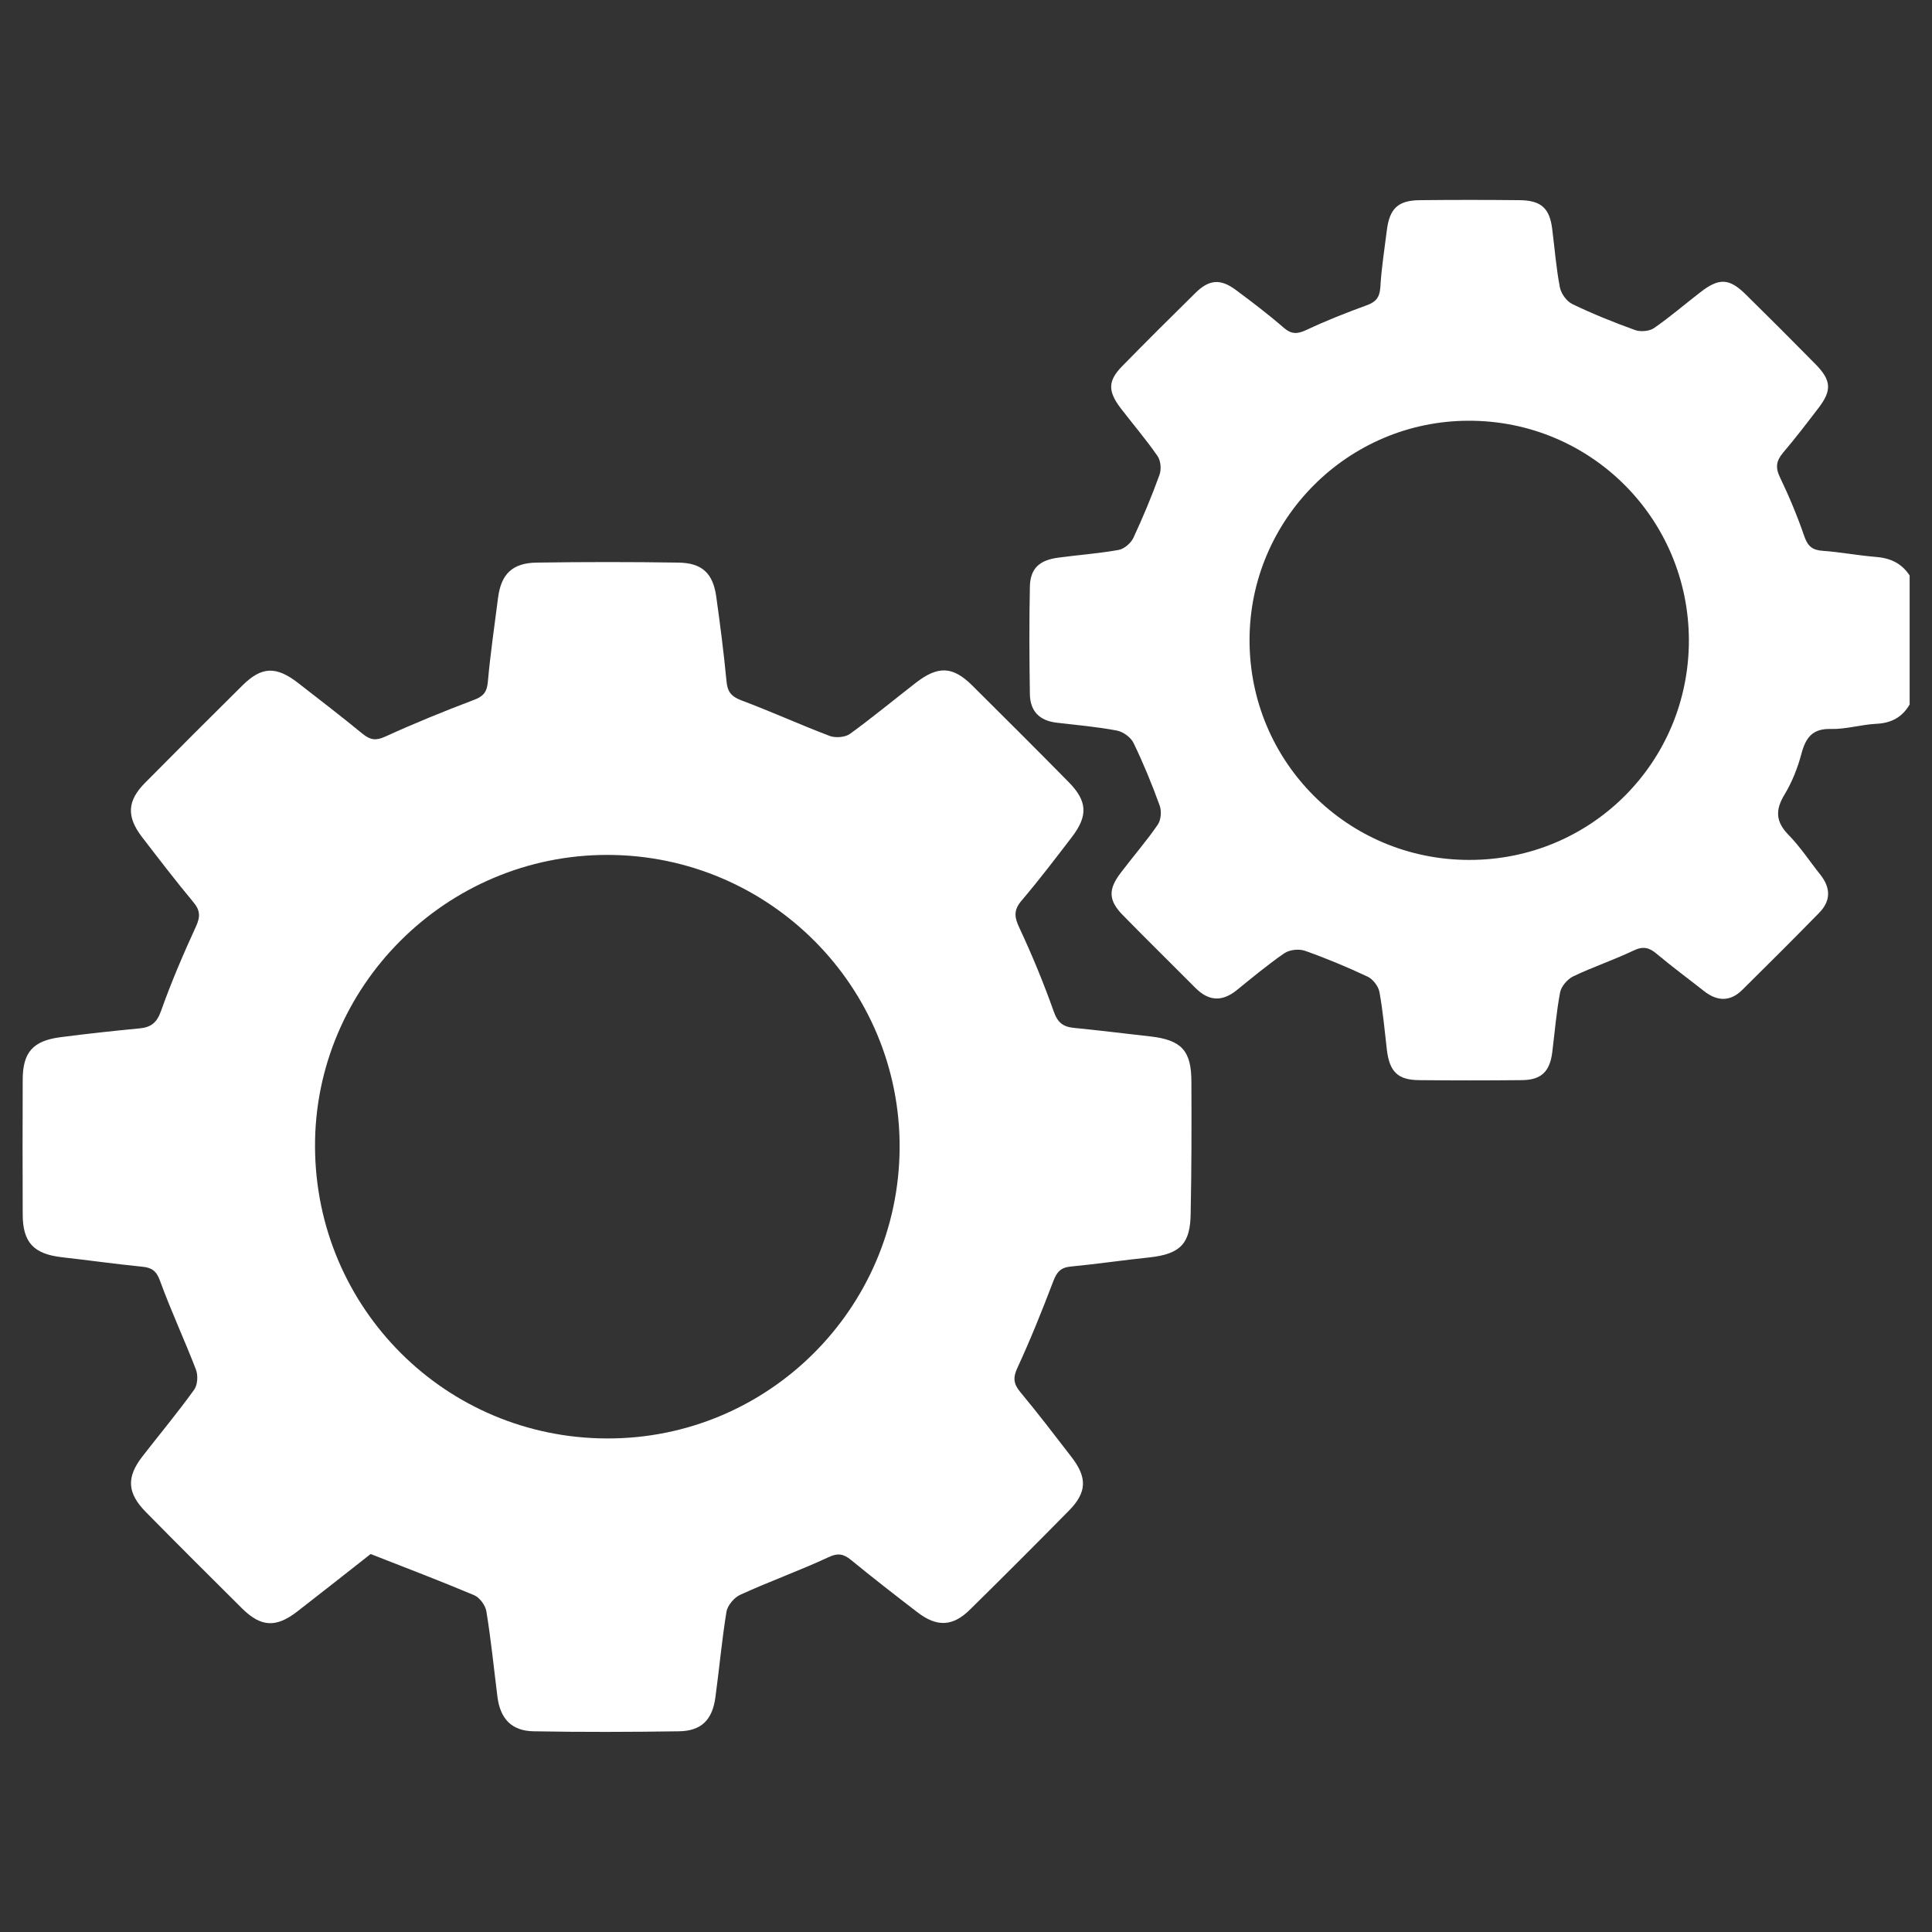
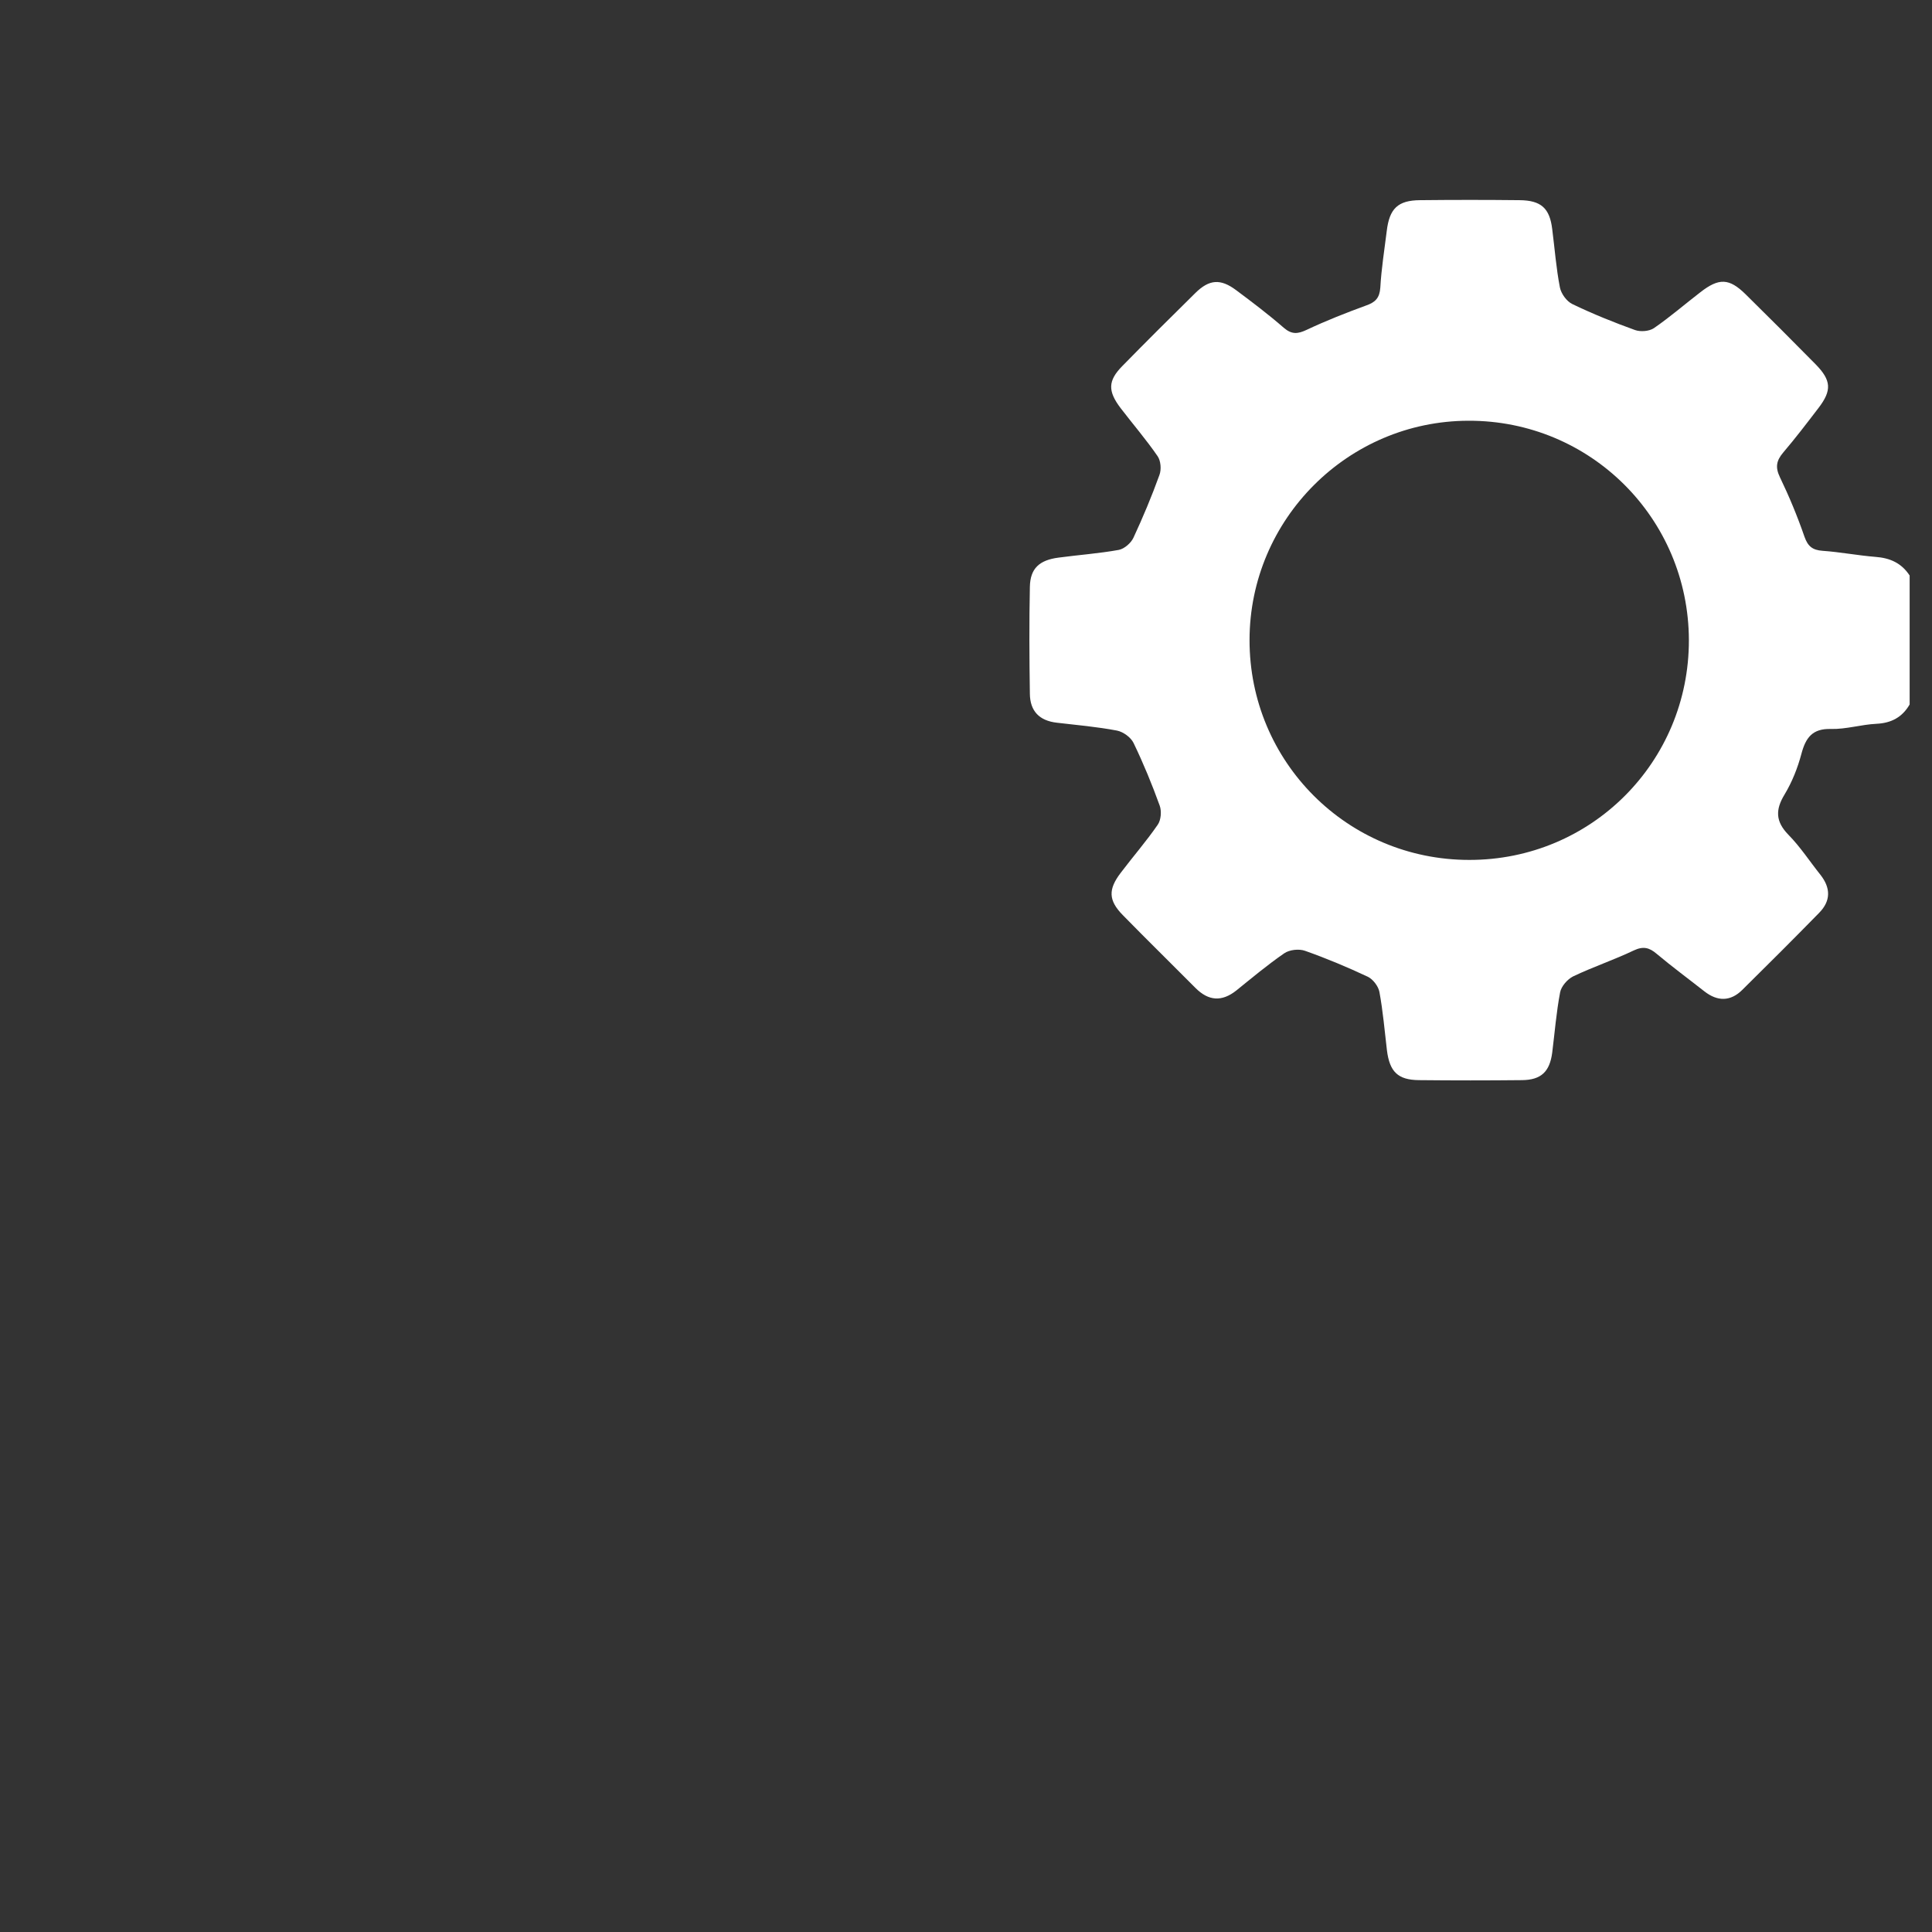
<svg xmlns="http://www.w3.org/2000/svg" version="1.1" id="Layer_1" x="0px" y="0px" viewBox="0 0 1080 1080" style="enable-background:new 0 0 1080 1080;" xml:space="preserve">
  <rect x="0" y="0" width="1080" height="1080" fill="#333333" stroke="none" />
  <style type="text/css">
	.st0{fill:#FFFFFF;}
</style>
  <g>
    <path class="st0" d="M1048.4,311.3c-9.9-0.8-19.7-2.7-29.6-3.4c-5.6-0.4-8.2-2.5-10.1-7.9c-3.9-11.3-8.5-22.4-13.7-33.2   c-2.7-5.6-2-9.3,1.8-13.8c6.9-8.1,13.3-16.5,19.8-25c7.5-9.8,7.1-15.4-1.6-24.3c-13-13.2-26.1-26.3-39.3-39.3   c-9.1-8.9-14.8-9.1-25.1-1.1c-8.7,6.7-17,13.9-26,20.1c-2.6,1.8-7.5,2.2-10.6,1.1c-11.9-4.3-23.6-9-35-14.5c-3.2-1.5-6.3-5.8-7-9.3   c-2.1-10.8-2.9-21.7-4.3-32.6c-1.4-11.7-6.2-16.1-18.3-16.2c-18.5-0.2-37-0.2-55.6,0c-12.4,0.1-17.1,4.7-18.6,17.2   c-1.3,10.5-3,21.1-3.6,31.7c-0.4,5.8-2.8,8.2-8,10c-11.2,4.1-22.4,8.5-33.2,13.6c-4.9,2.3-8.3,2.7-12.8-1.2   c-8.5-7.4-17.6-14.3-26.6-21c-8.7-6.5-15-6.1-22.8,1.6c-13.7,13.5-27.3,27-40.8,40.8c-8.1,8.2-8.2,14-1,23.5   c6.9,9,14.3,17.6,20.7,26.9c1.8,2.6,2.2,7.5,1,10.6c-4.3,11.9-9.2,23.6-14.5,35c-1.4,3-5.1,6.2-8.2,6.8c-11.1,2-22.4,2.8-33.6,4.3   c-10.9,1.4-15.9,6.1-16.1,16.4c-0.4,19.9-0.3,39.8,0,59.7c0.1,9.7,5.3,15.1,15.1,16.2c11.2,1.3,22.5,2.3,33.6,4.4   c3.5,0.7,7.8,3.8,9.3,7c5.5,11.4,10.3,23.1,14.6,35c1.1,3.1,0.7,8-1.1,10.6c-6.4,9.3-13.9,17.9-20.7,26.9   c-7.1,9.3-6.9,15.4,1.1,23.6c13.4,13.7,27.2,27.2,40.7,40.8c7.3,7.3,14.7,7.8,22.8,1.4c8.8-7.1,17.5-14.4,26.8-20.8   c2.9-2,8.2-2.6,11.6-1.4c11.9,4.2,23.6,9.1,35.1,14.5c2.9,1.4,5.9,5.3,6.5,8.5c2,10.8,2.9,21.7,4.2,32.6c1.5,12,6.1,16.6,17.9,16.7   c19.2,0.2,38.4,0.2,57.6,0c10.7-0.1,15.5-4.7,16.9-15.4c1.4-11.2,2.3-22.5,4.4-33.6c0.6-3.4,4.1-7.4,7.3-9   c11.1-5.3,22.8-9.2,33.9-14.5c5.3-2.5,8.7-1.6,12.8,1.9c8.7,7.3,17.8,14,26.7,21c7.3,5.7,14.6,5.7,21.2-0.9   c14.4-14.2,28.7-28.5,42.9-43c6.6-6.7,6.5-13.9,0.8-21.2c-6-7.5-11.3-15.7-18-22.5c-7.2-7.4-7.3-14-2.1-22.5   c4.2-7,7.3-14.8,9.4-22.7c2.4-9,6.1-14.2,16.5-13.9c8.5,0.2,17-2.5,25.5-2.9c8.3-0.4,14.4-3.7,18.5-10.8v-72.1   C1062.9,314.7,1056.5,311.9,1048.4,311.3z M821.3,480.7c-68.1,0-122.9-54.9-122.8-123c0.1-67.4,55-122.4,122.4-122.5   c68.1-0.2,123,54.5,123.2,122.6C944.2,426,889.5,480.8,821.3,480.7z" />
-     <path class="st0" d="M666,604.7c0-17.3-5.5-23.3-22.7-25.3c-14.3-1.6-28.6-3.4-42.9-4.8c-6.2-0.6-9.2-3-11.4-9.3   c-5.6-15.8-12-31.3-19.1-46.5c-2.9-6.1-3.4-10,1.2-15.4c9.8-11.5,18.9-23.5,28.1-35.5c9.1-11.9,8.7-20.1-1.9-30.8   c-17.8-18.1-35.8-36-53.8-53.9c-11-10.9-19.2-11.1-31.7-1.4c-12.2,9.5-24.1,19.3-36.6,28.4c-2.7,2-8.1,2.4-11.4,1.2   c-16.6-6.3-32.8-13.7-49.4-19.9c-5.8-2.2-7.8-5-8.3-10.9c-1.5-15.7-3.5-31.3-5.7-47c-1.8-13.1-7.9-18.9-21.1-19.1   c-26.4-0.4-52.8-0.4-79.3,0c-13.6,0.2-19.9,6.4-21.6,19.8c-2,15.7-4.3,31.3-5.7,47c-0.5,5.7-2.7,8.1-7.9,10   c-16.6,6.3-33.1,13-49.3,20.4c-5.2,2.4-8.3,2.1-12.7-1.4c-11.9-9.8-24.2-19.2-36.4-28.7c-12.1-9.3-20.2-9-30.8,1.5   c-18.3,18.1-36.5,36.3-54.6,54.6c-9.9,10-10.3,18.8-1.7,30.1c9.4,12.2,18.8,24.5,28.7,36.4c3.9,4.6,4.1,8.1,1.6,13.6   c-7.1,15.5-13.9,31.3-19.6,47.4c-2.4,6.7-5.7,9.1-12.2,9.7c-14.7,1.4-29.3,3-44,4.9c-15.4,2-21.1,8.5-21.1,23.8   c-0.1,25-0.1,50.1,0,75.2c0,15.8,6.2,22.2,21.9,24c15,1.7,29.9,3.8,44.9,5.3c5.4,0.5,8,2.4,10,8c6.1,16.7,13.6,32.8,20,49.4   c1.3,3.3,1,8.7-1,11.4c-9.2,12.8-19.3,24.9-29,37.4c-8.9,11.6-8.4,20.3,2,30.9c17.8,18.1,35.8,36,53.8,53.9   c10.6,10.5,19,10.9,30.8,1.8c14.1-10.9,28.1-22,41.1-32.2c20.4,8,39.3,15.2,57.8,23c3.1,1.3,6.4,5.7,6.9,9.1   c2.6,15.9,4.2,32,6.2,47.9c1.6,12.2,8,18.9,20.2,19.1c27.1,0.5,54.2,0.4,81.3,0c12.4-0.2,18.6-6.3,20.3-18.9   c2.2-16,3.6-32,6.2-47.9c0.6-3.6,4.4-8.1,7.9-9.6c16.2-7.4,33-13.4,49.1-20.9c5.3-2.5,8.4-1.9,12.6,1.5   c12.2,10,24.7,19.7,37.2,29.3c10.8,8.3,19.7,8,29.3-1.5c18.6-18.3,37-36.7,55.3-55.3c10.1-10.2,10.4-18.5,1.5-30   c-9.4-12.2-18.8-24.5-28.7-36.4c-3.8-4.6-4.1-8.1-1.5-13.6c7.3-15.8,13.8-32,20-48.3c2-5.2,4.2-7.7,9.8-8.2   c14.7-1.4,29.3-3.6,43.9-5.1c17.4-1.9,23-7.7,23.1-24.9C666.1,653.4,666.1,629.1,666,604.7z M339.3,804.1   c-90.1-0.2-162.7-72.7-163.2-162.8c-0.5-89.8,73.4-163.6,163.7-163.4c90.4,0.2,163.6,73.8,163.1,163.9   C502.3,731.8,429.1,804.4,339.3,804.1z" />
  </g>
</svg>